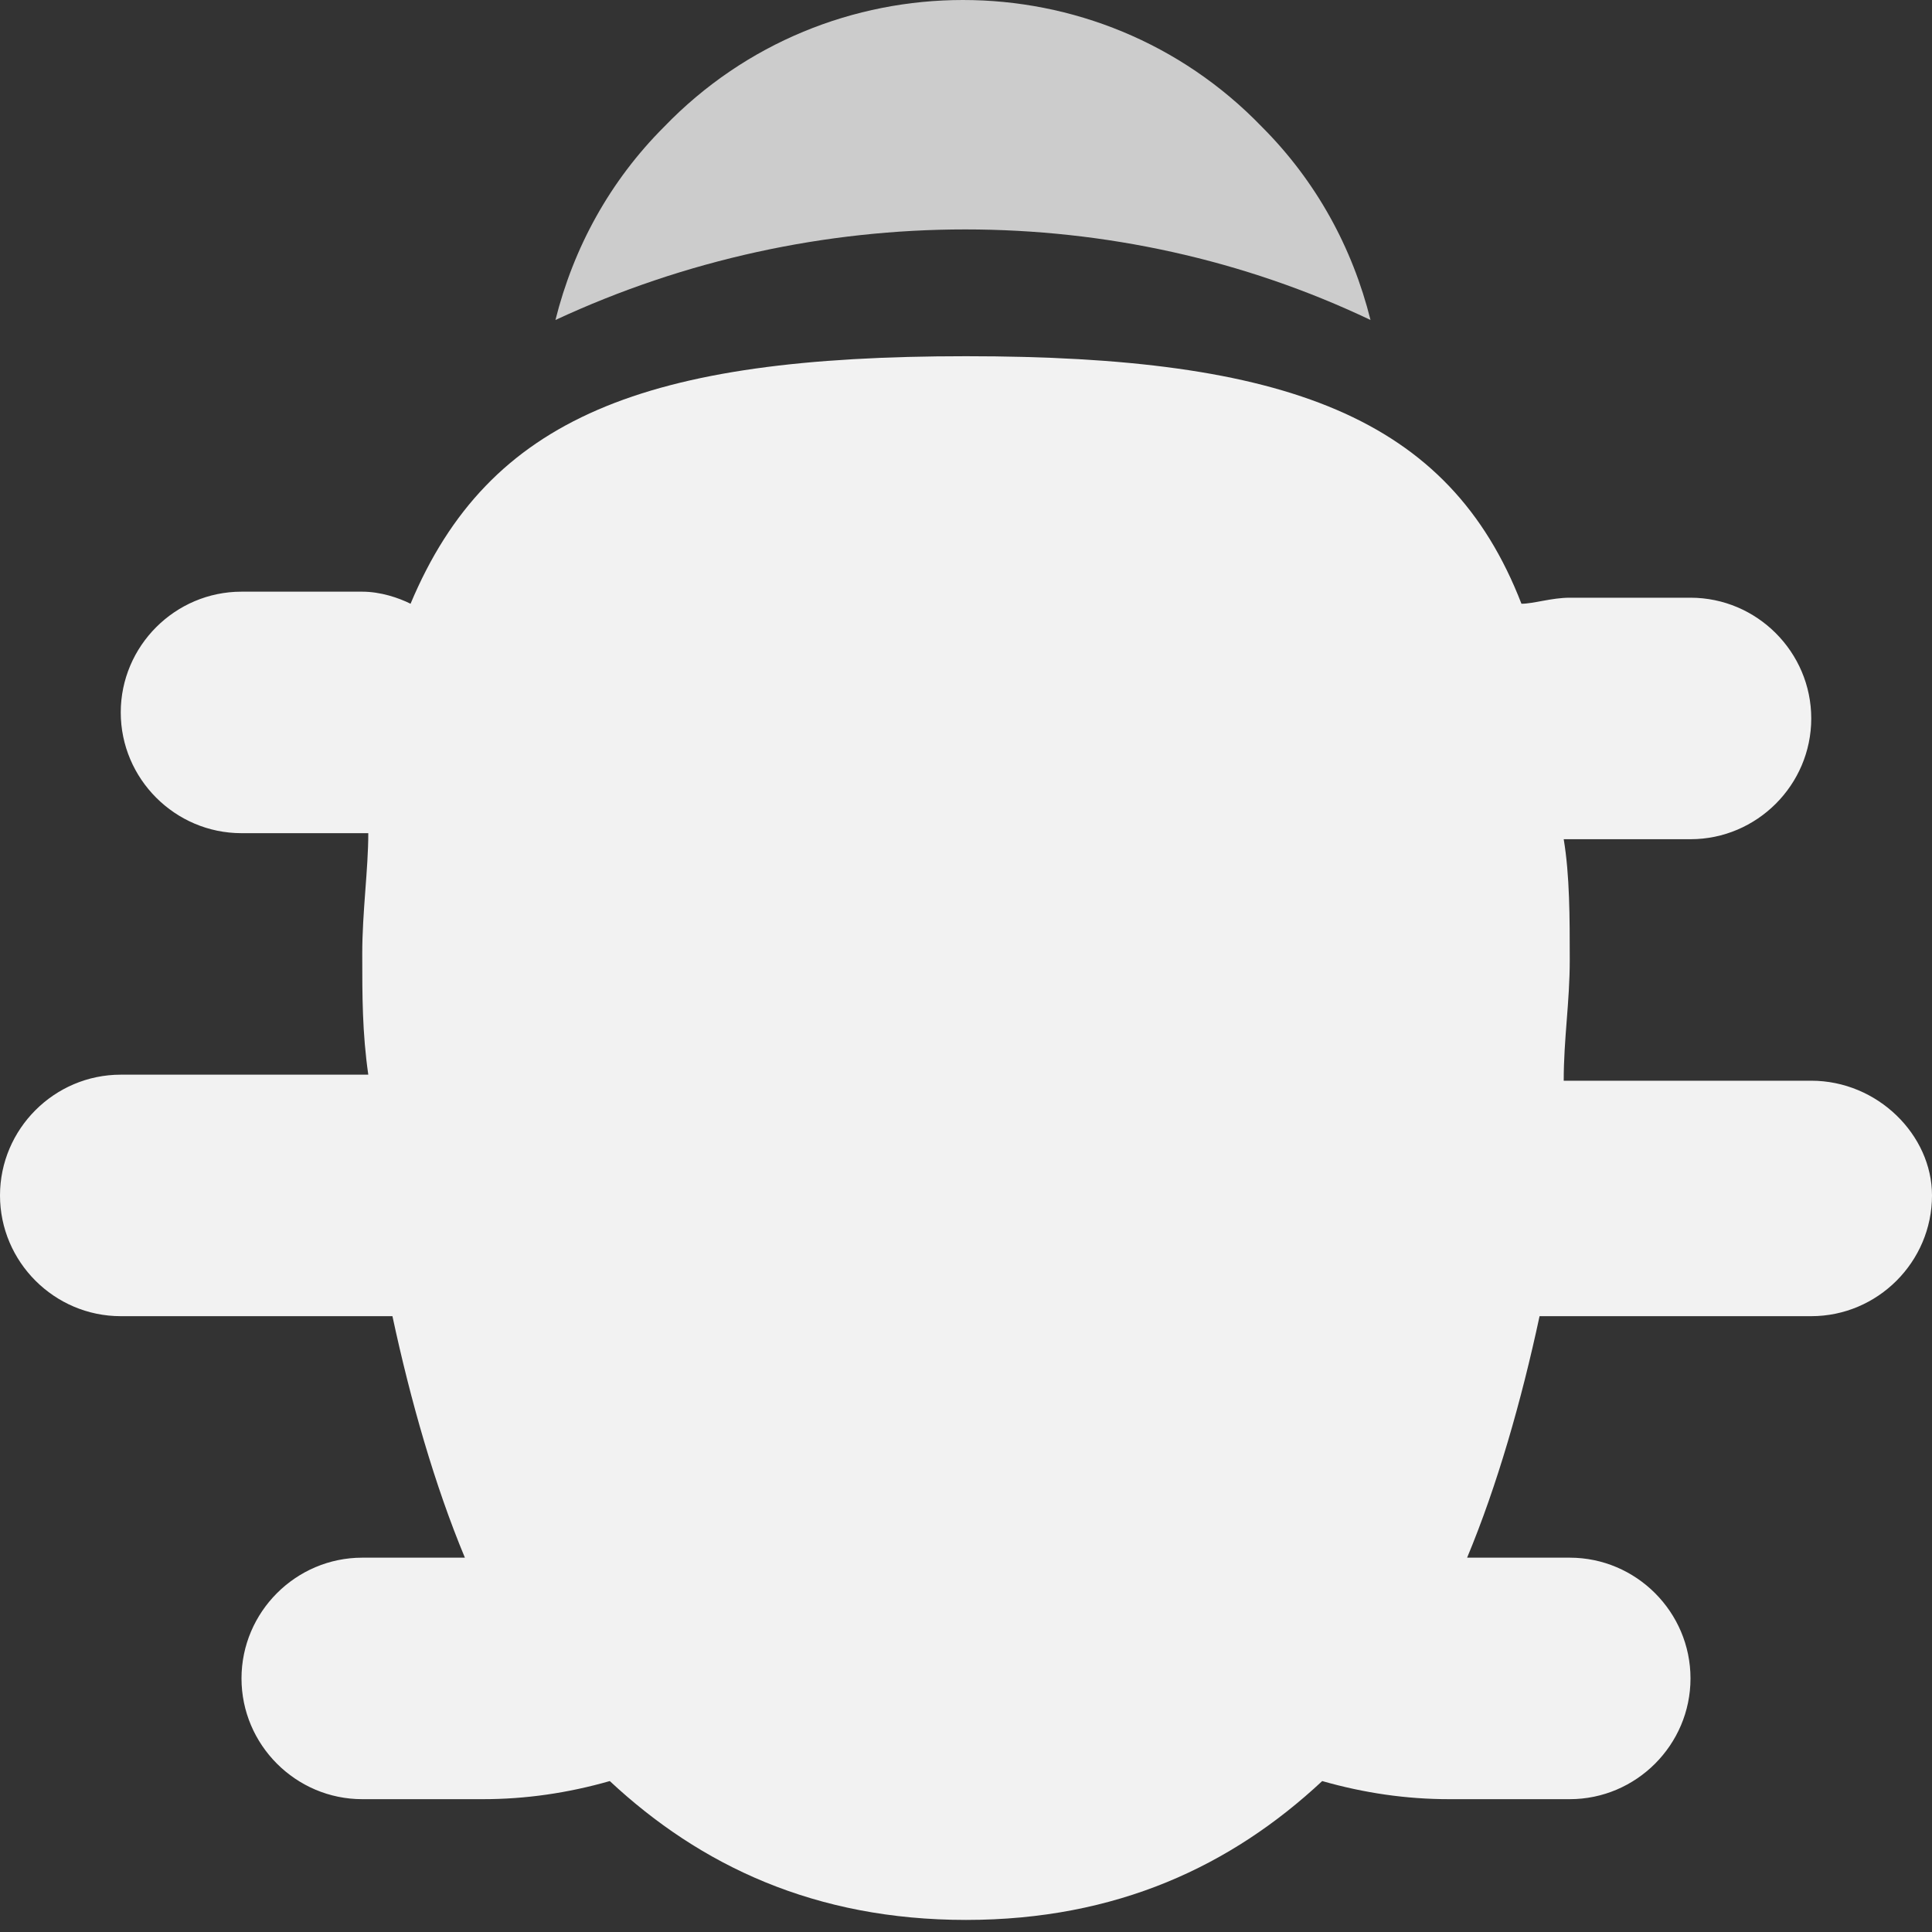
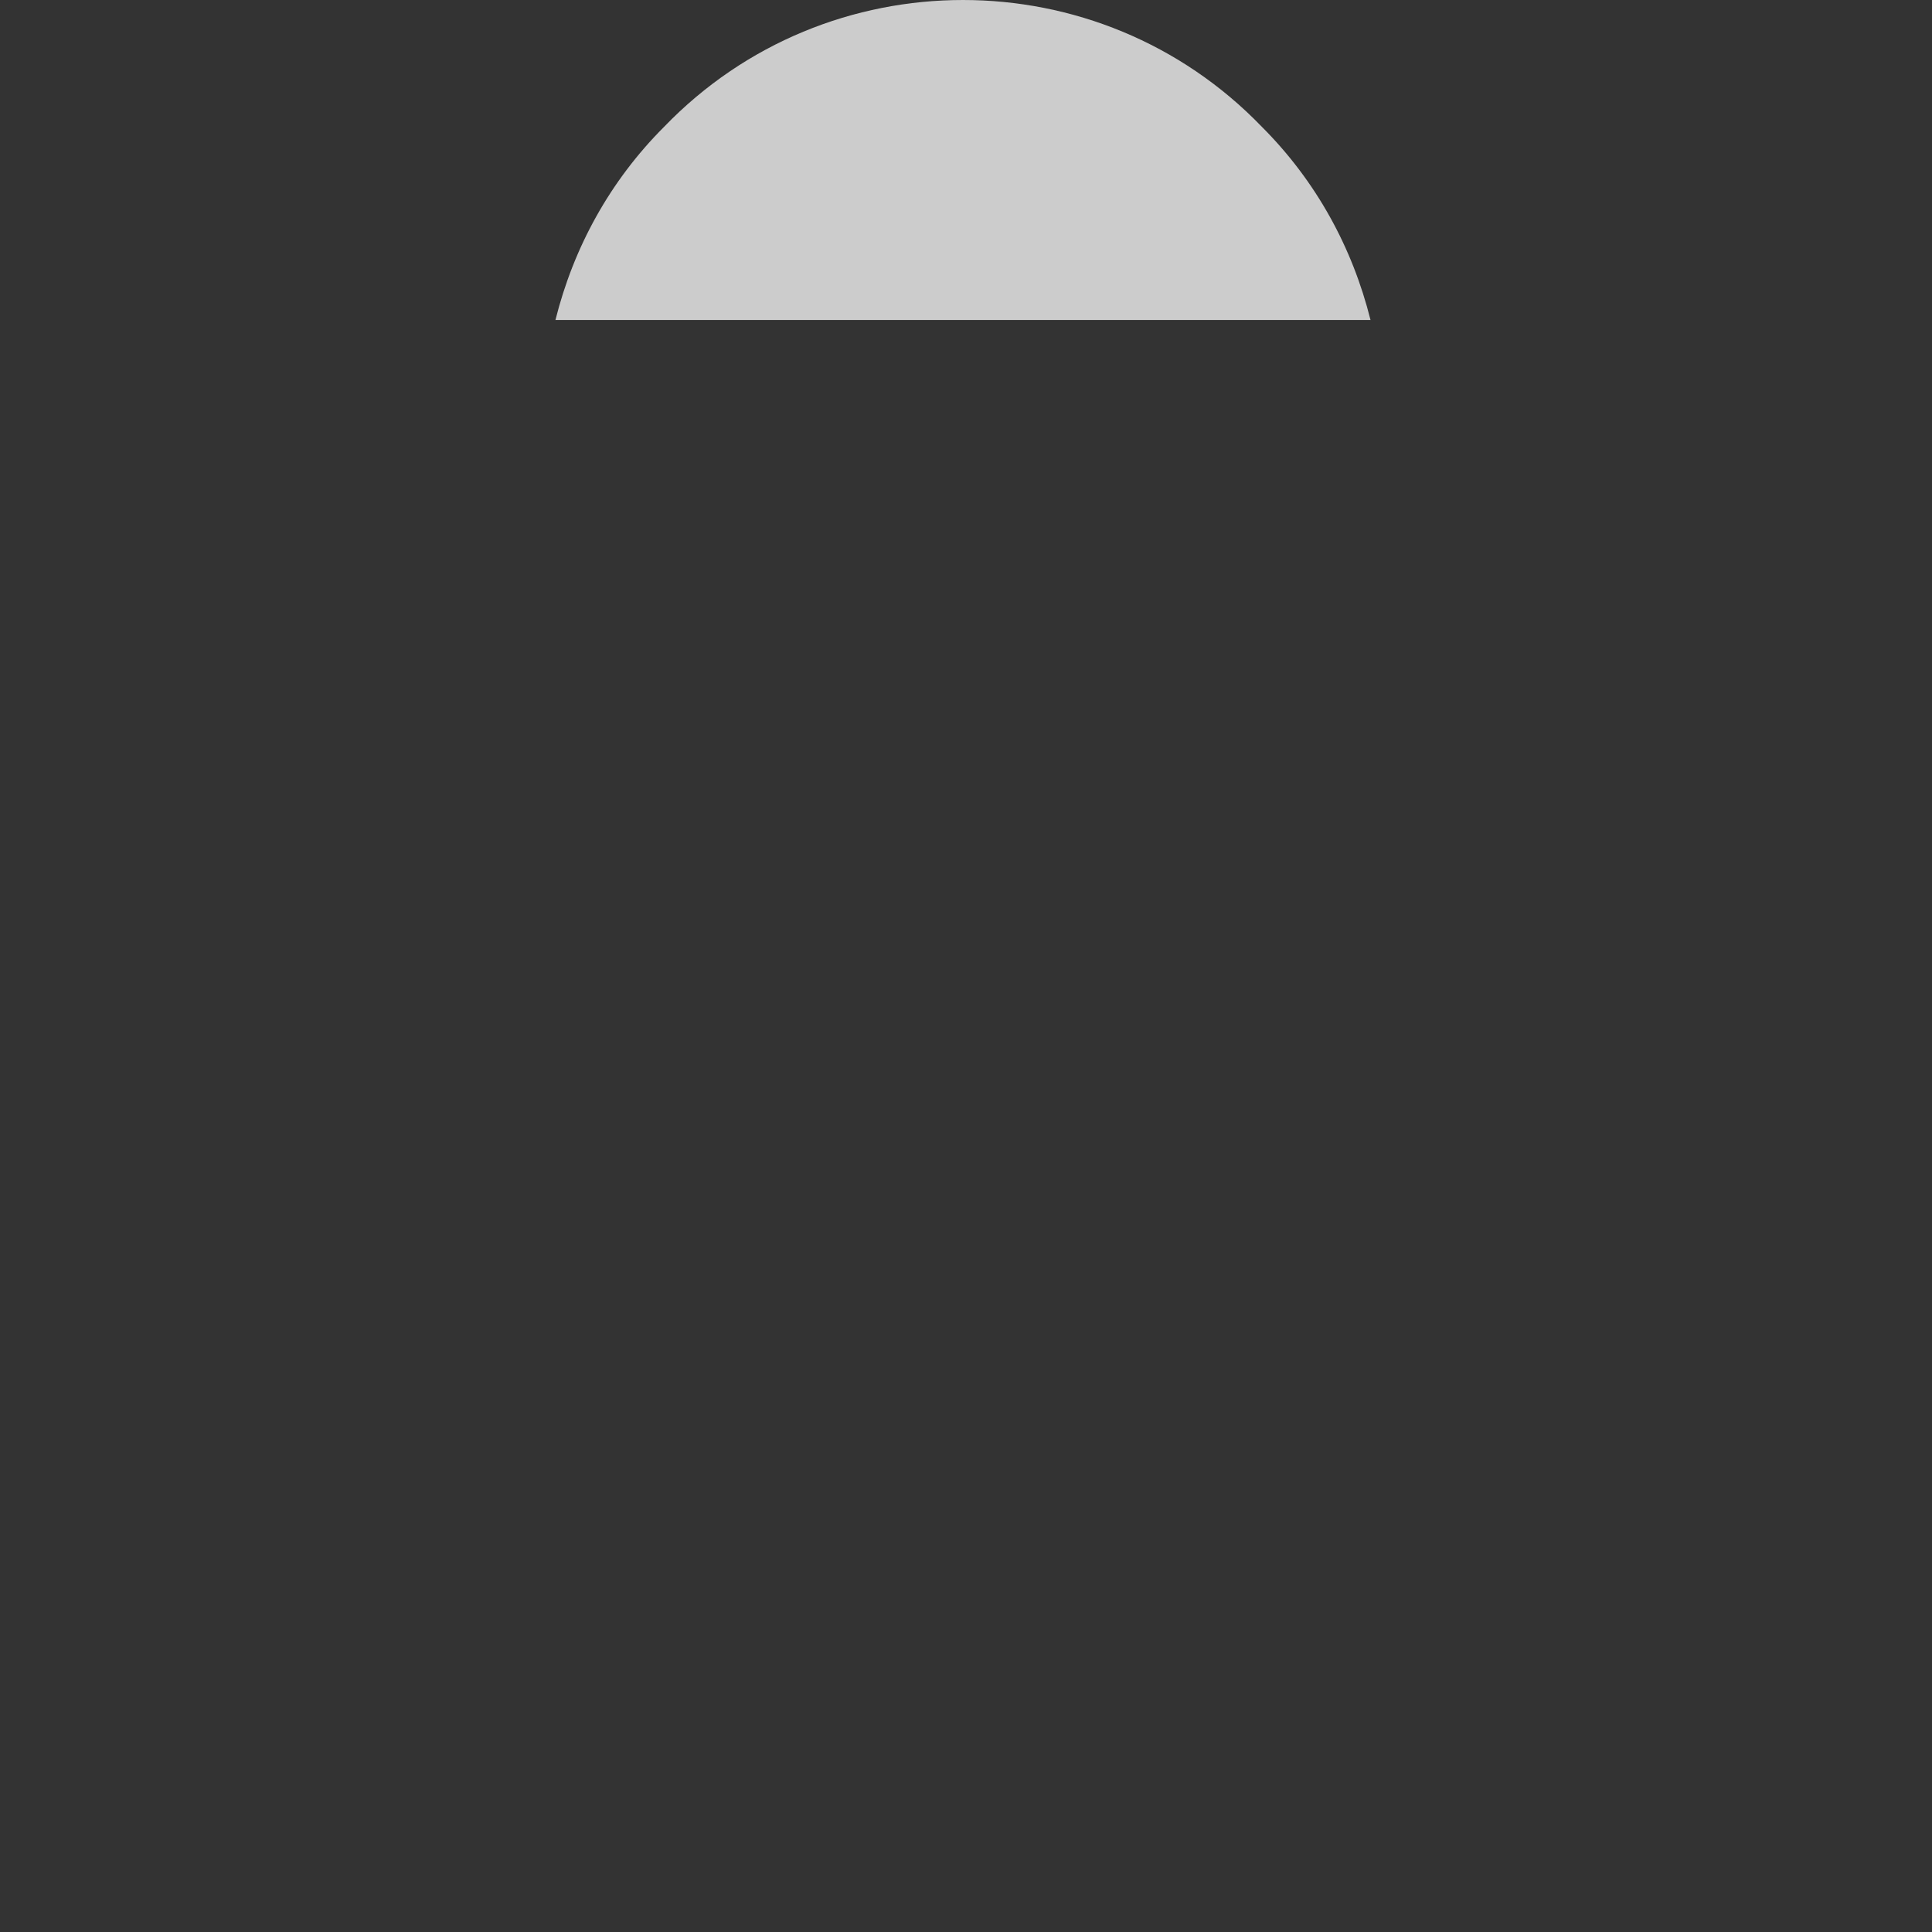
<svg xmlns="http://www.w3.org/2000/svg" version="1.1" id="Calque_1" x="0px" y="0px" viewBox="0 0 32 32" enable-background="new 0 0 32 32" xml:space="preserve">
  <rect x="0" y="0" width="32" height="32" fill="#333333" stroke="none" />
  <rect x="0" fill="none" width="32" height="32" />
  <g>
-     <path fill-rule="evenodd" clip-rule="evenodd" fill="#CCCCCC" d="M22.7,5.3c-0.3-1.2-0.9-2.3-1.8-3.2c-2.7-2.8-7.2-2.8-9.9,0   c-0.9,0.9-1.5,2-1.8,3.2C13.5,3.3,18.5,3.3,22.7,5.3z" />
-     <path fill-rule="evenodd" clip-rule="evenodd" fill="#F2F2F2" d="M30,17.9h-4.1c0-0.7,0.1-1.3,0.1-2c0-0.7,0-1.4-0.1-2   c0,0,0,0,0.1,0v0h2c1.1,0,2-0.9,2-2c0-1.1-0.9-2-2-2h-2v0c-0.3,0-0.6,0.1-0.8,0.1c-1.2-3.1-3.9-4.1-9.2-4.1s-7.9,1-9.2,4.1   C6.6,9.9,6.3,9.8,6,9.8v0H4c-1.1,0-2,0.9-2,2c0,1.1,0.9,2,2,2h2v0c0,0,0,0,0.1,0c0,0.6-0.1,1.3-0.1,2c0,0.7,0,1.3,0.1,2H2   c-1.1,0-2,0.9-2,2c0,1.1,0.9,2,2,2h4.5c0.3,1.4,0.7,2.8,1.2,4H6c-1.1,0-2,0.9-2,2c0,1.1,0.9,2,2,2h2v0c0.7,0,1.4-0.1,2.1-0.3   c1.5,1.4,3.4,2.3,5.9,2.3s4.4-0.9,5.9-2.3c0.7,0.2,1.4,0.3,2.1,0.3v0h2c1.1,0,2-0.9,2-2c0-1.1-0.9-2-2-2h-1.7   c0.5-1.2,0.9-2.6,1.2-4H30c1.1,0,2-0.9,2-2C32,18.8,31.1,17.9,30,17.9z" />
+     <path fill-rule="evenodd" clip-rule="evenodd" fill="#CCCCCC" d="M22.7,5.3c-0.3-1.2-0.9-2.3-1.8-3.2c-2.7-2.8-7.2-2.8-9.9,0   c-0.9,0.9-1.5,2-1.8,3.2z" />
  </g>
  <g>
</g>
  <g>
</g>
  <g>
</g>
  <g>
</g>
  <g>
</g>
  <g>
</g>
  <g>
</g>
  <g>
</g>
  <g>
</g>
  <g>
</g>
  <g>
</g>
  <g>
</g>
  <g>
</g>
  <g>
</g>
  <g>
</g>
</svg>